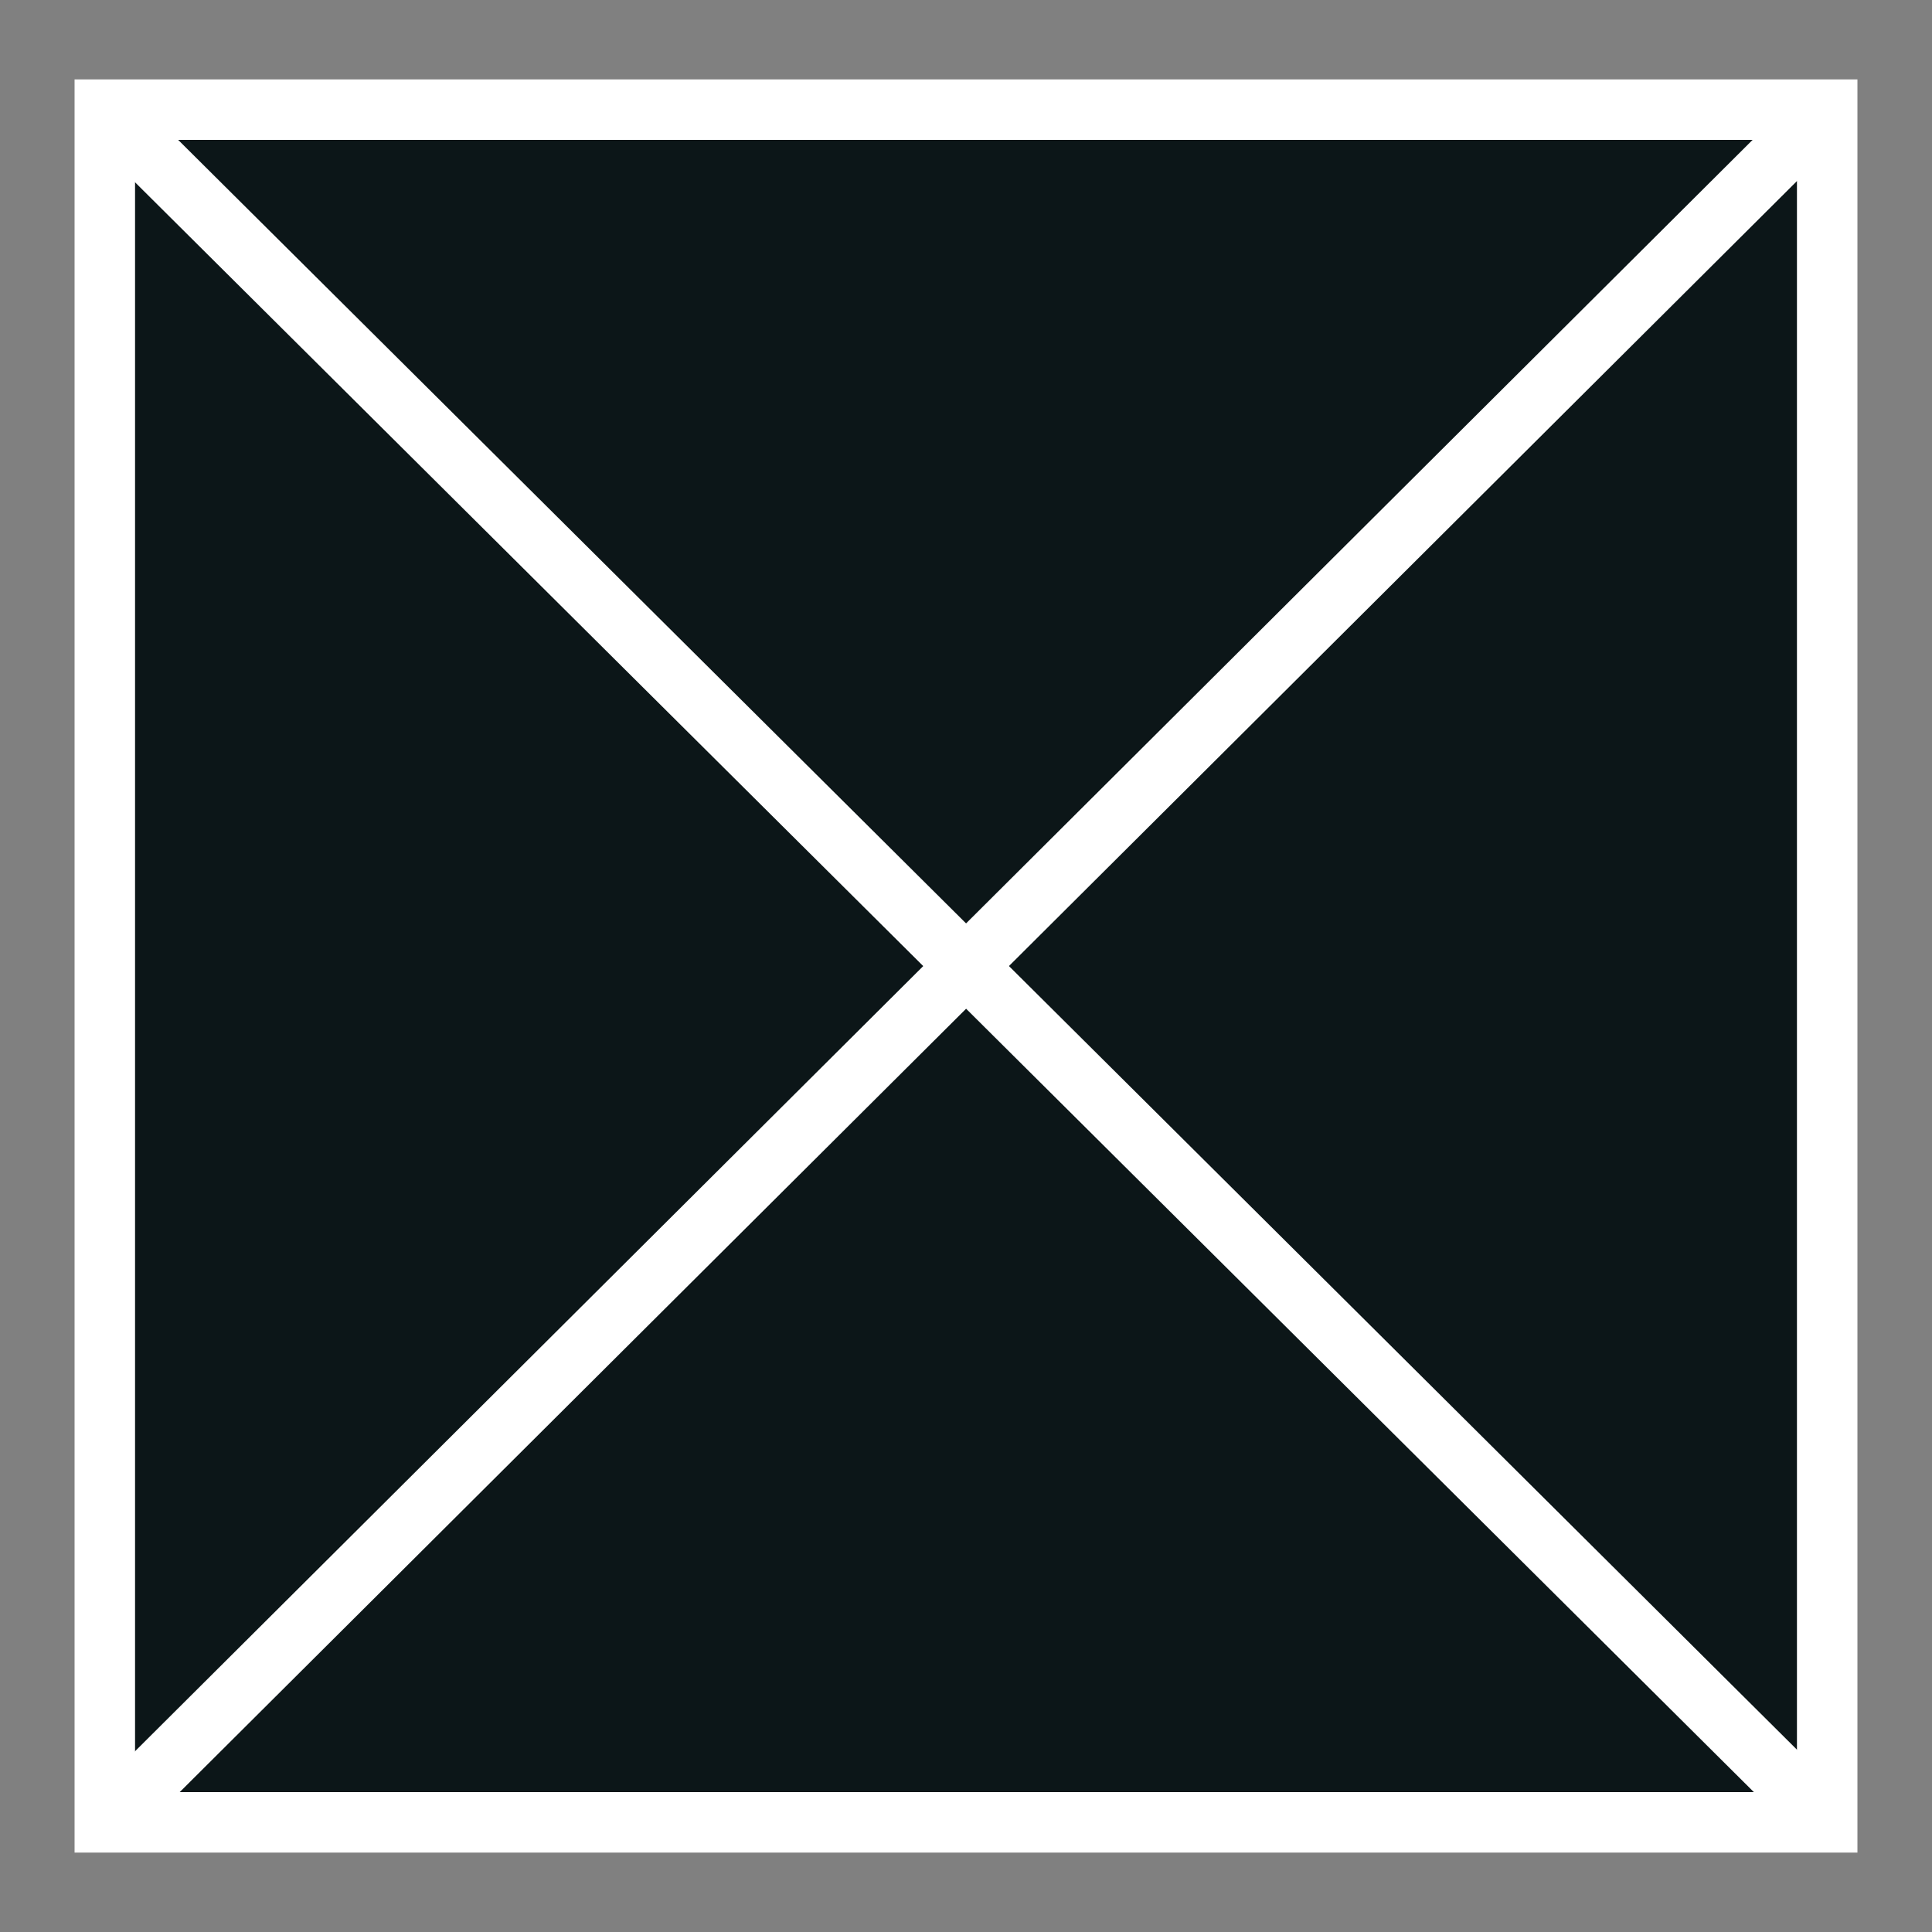
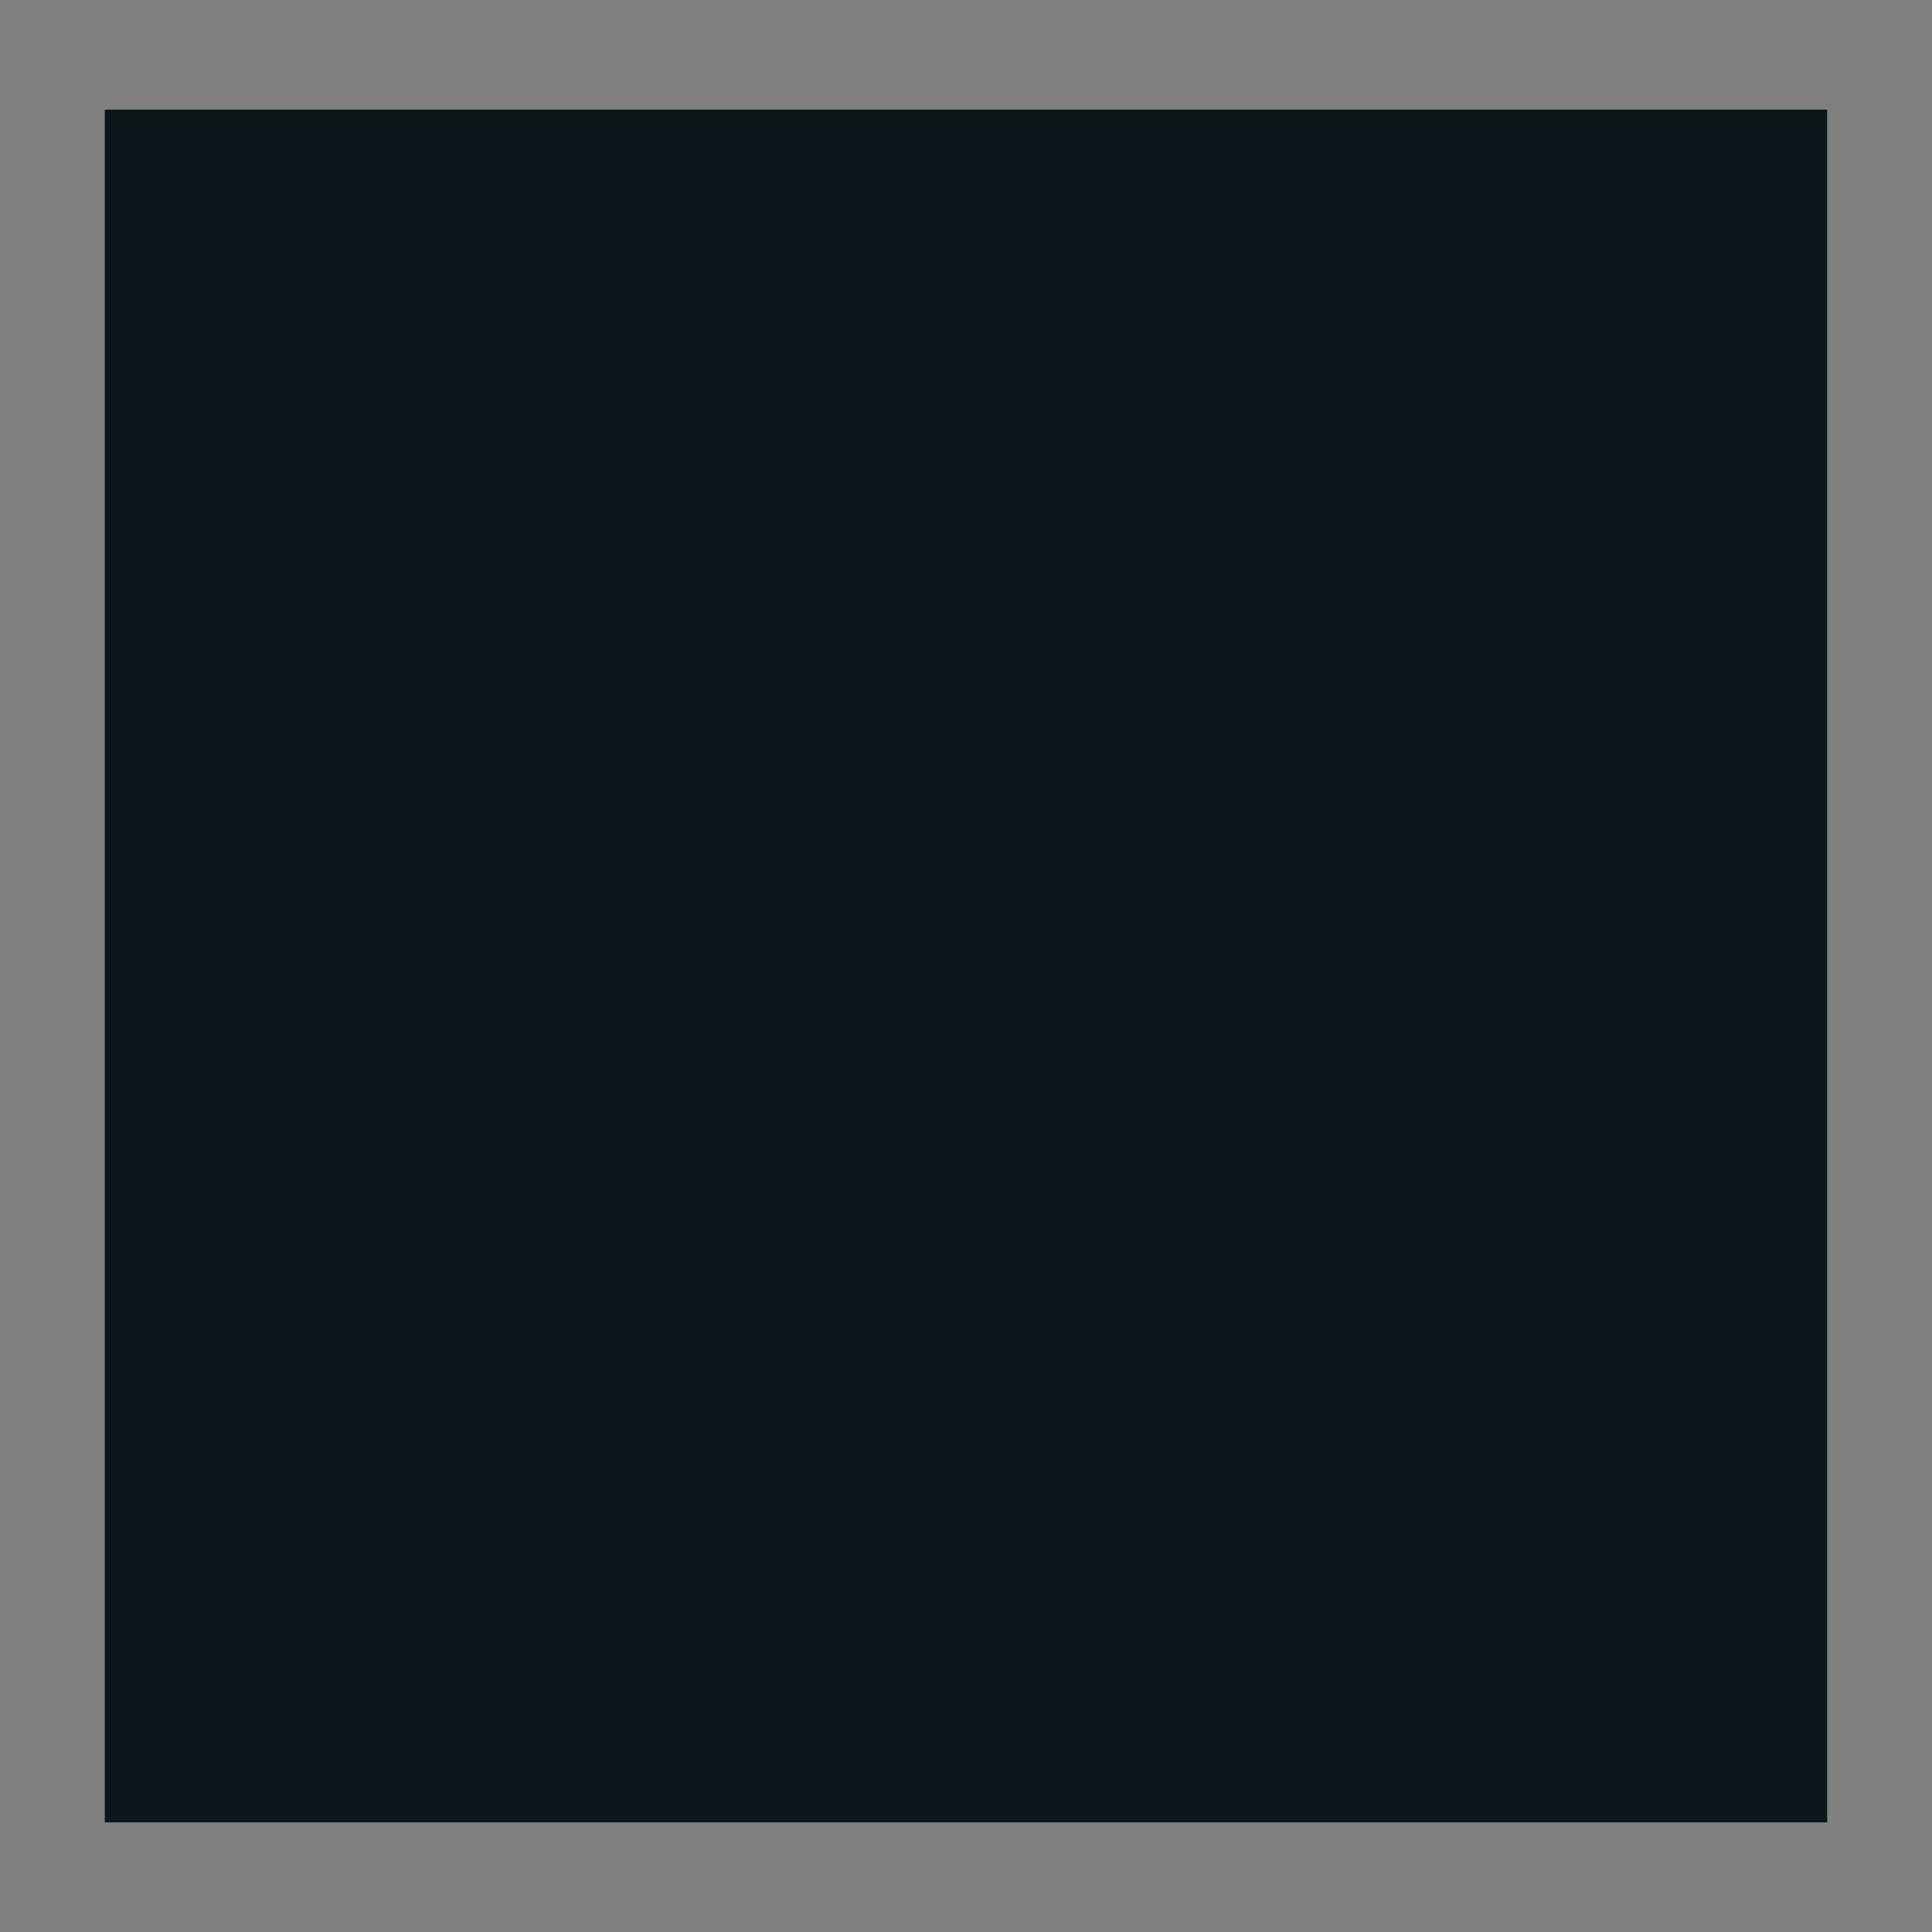
<svg xmlns="http://www.w3.org/2000/svg" id="Layer_1" viewBox="0 0 500 500">
  <rect x="0" y="0" width="500" height="500" fill="#808080" stroke="none" />
  <defs>
    <style>      .st0 {        fill: #fff;      }      .st1 {        fill: #0c1618;        fill-rule: evenodd;      }      .st2 {        clip-path: url(#clippath-1);      }      .st3 {        clip-rule: evenodd;        fill: none;      }      .st4 {        clip-path: url(#clippath);      }    </style>
    <clipPath id="clippath">
-       <polygon class="st3" points="19.61 479.14 480.39 479.14 480.39 20.87 19.61 20.87 19.61 479.14 19.61 479.14" />
-     </clipPath>
+       </clipPath>
    <clipPath id="clippath-1">
-       <polygon class="st3" points="19.61 479.14 480.39 479.14 480.39 20.87 19.61 20.87 19.61 479.14 19.61 479.14" />
-     </clipPath>
+       </clipPath>
  </defs>
  <polygon class="st1" points="27.12 28.38 472.87 28.38 472.87 471.63 27.12 471.63 27.12 28.38 27.12 28.38" />
-   <path class="st0" d="M480.7,479.45H19.3V20.55h461.4v458.9ZM34.95,463.8h430.1V36.2H34.95v427.6Z" />
  <g class="st4">
    <rect class="st0" x="242.18" y="-64.31" width="15.65" height="628.62" transform="translate(-103.55 250.99) rotate(-45.16)" />
    <g class="st2">
      <rect class="st0" x="-64.31" y="242.18" width="628.62" height="15.65" transform="translate(-103.55 249.35) rotate(-44.89)" />
    </g>
  </g>
</svg>